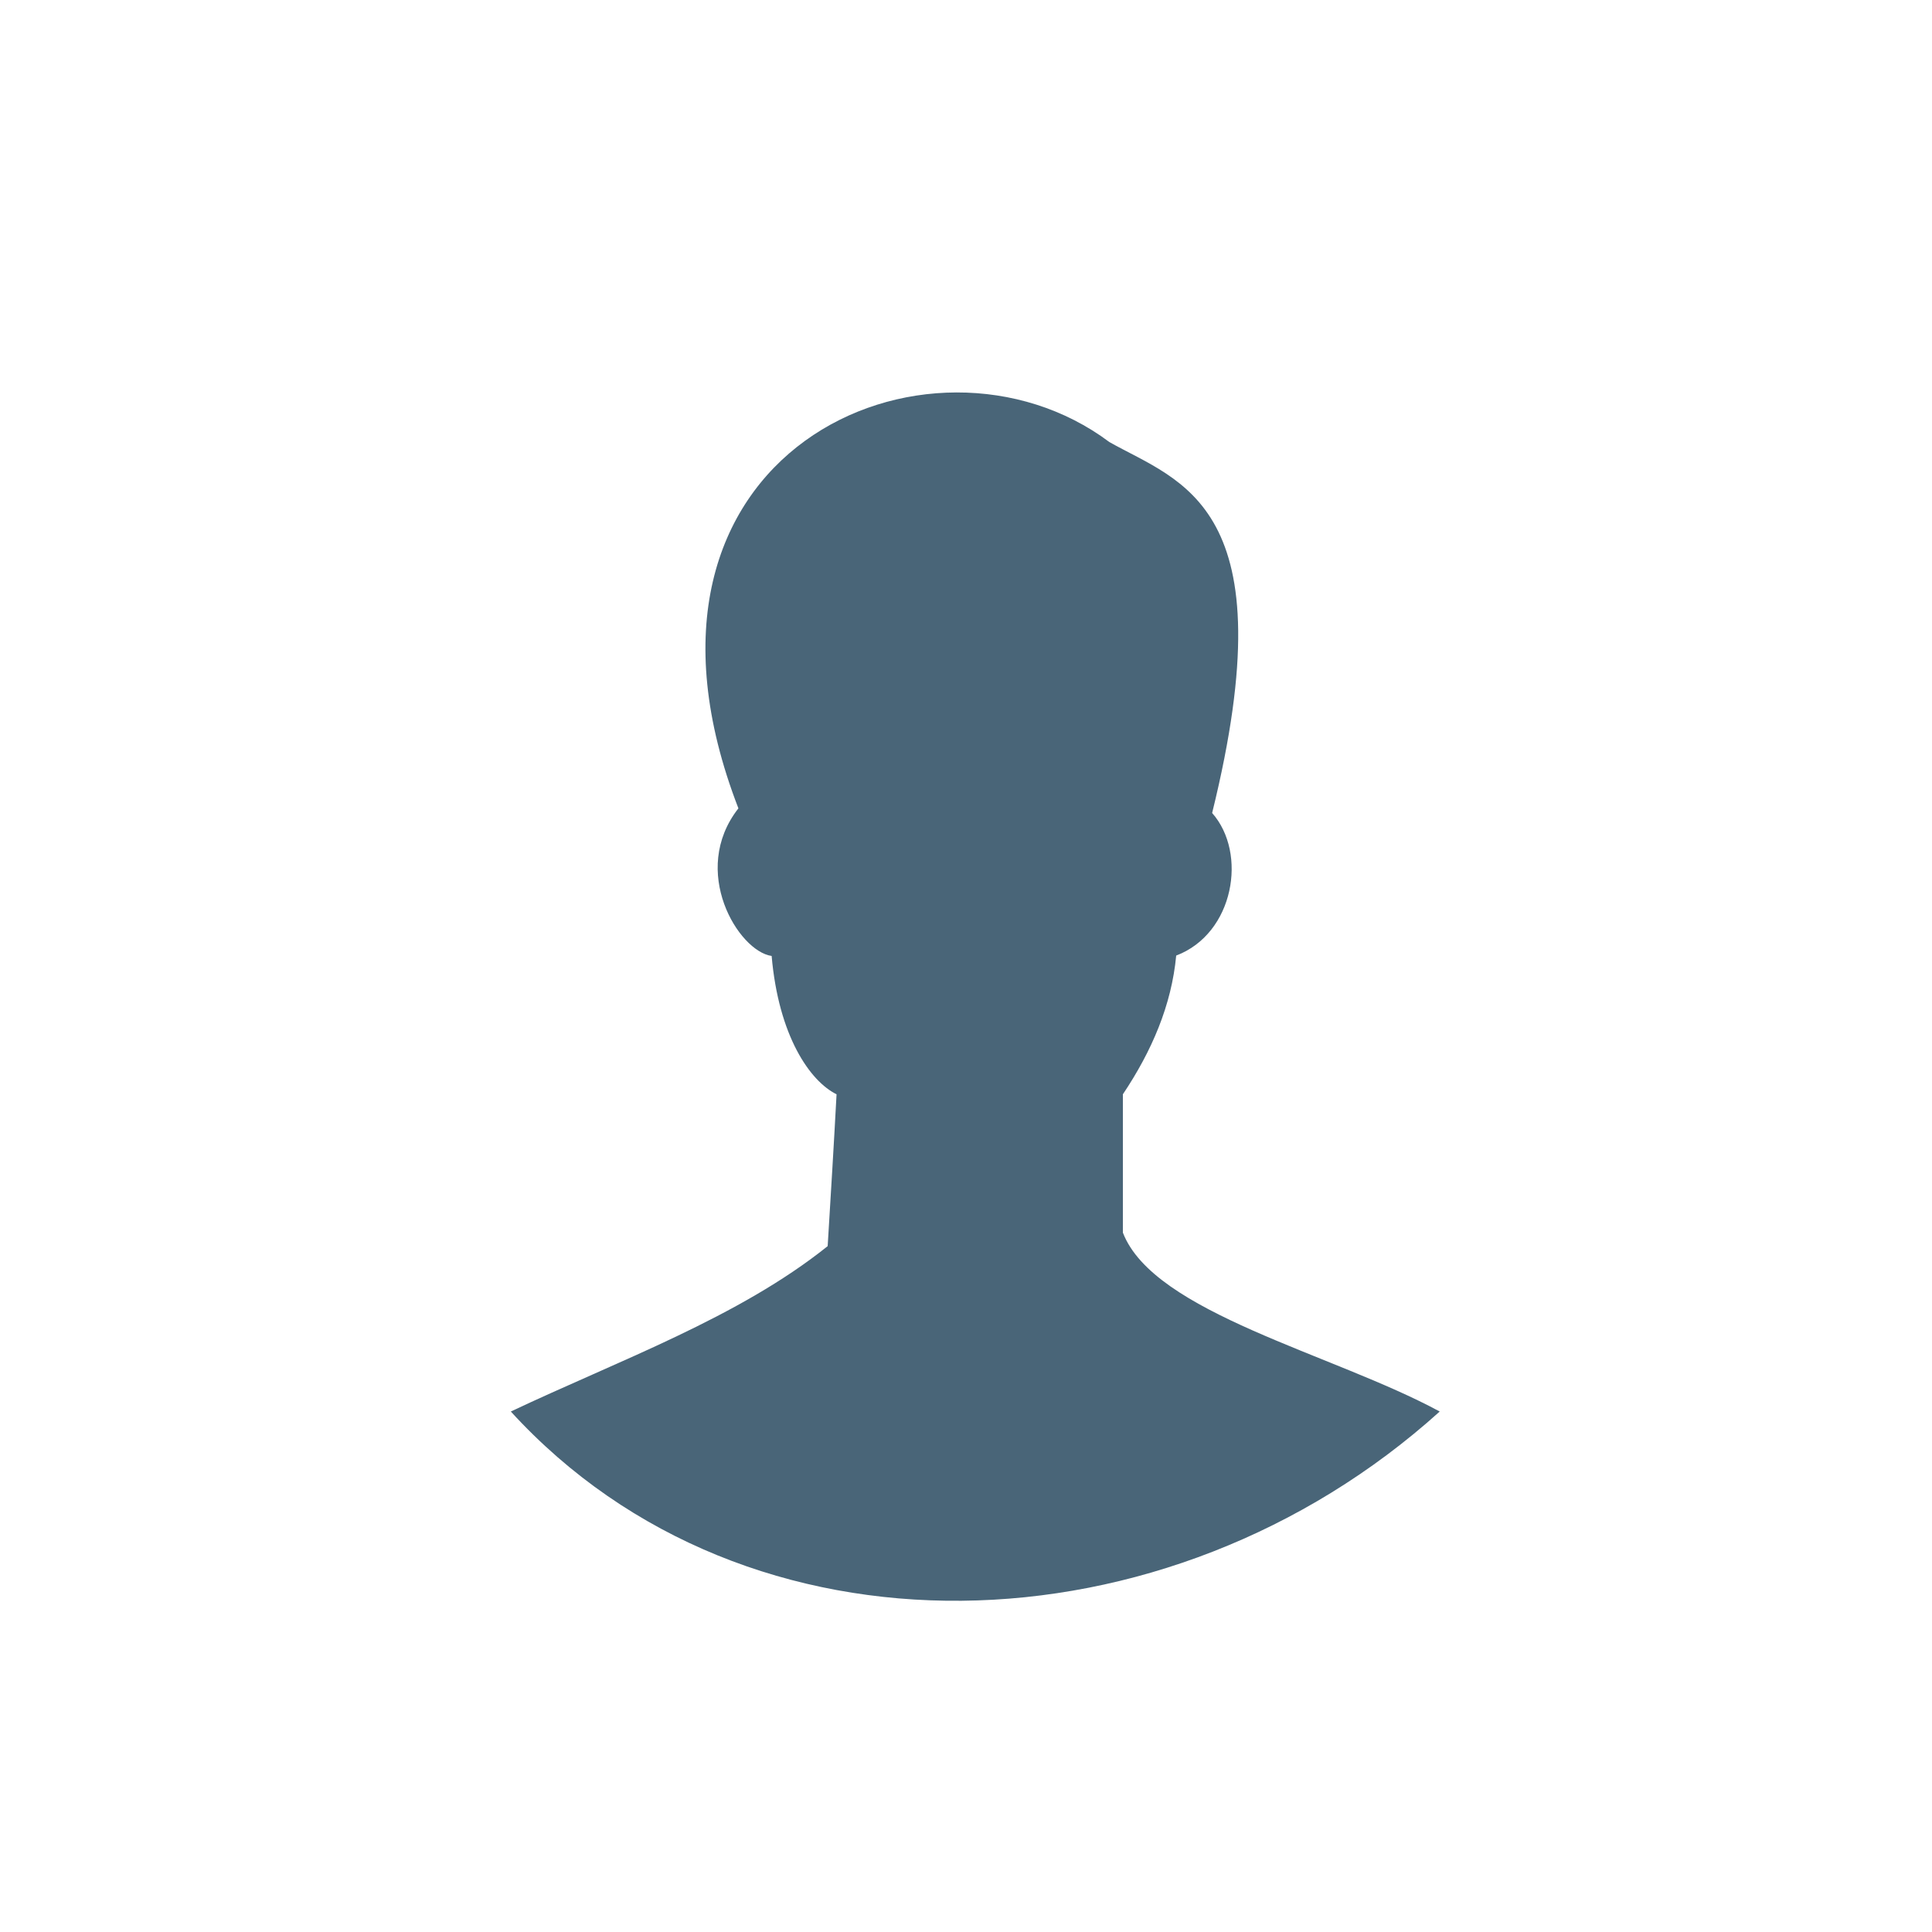
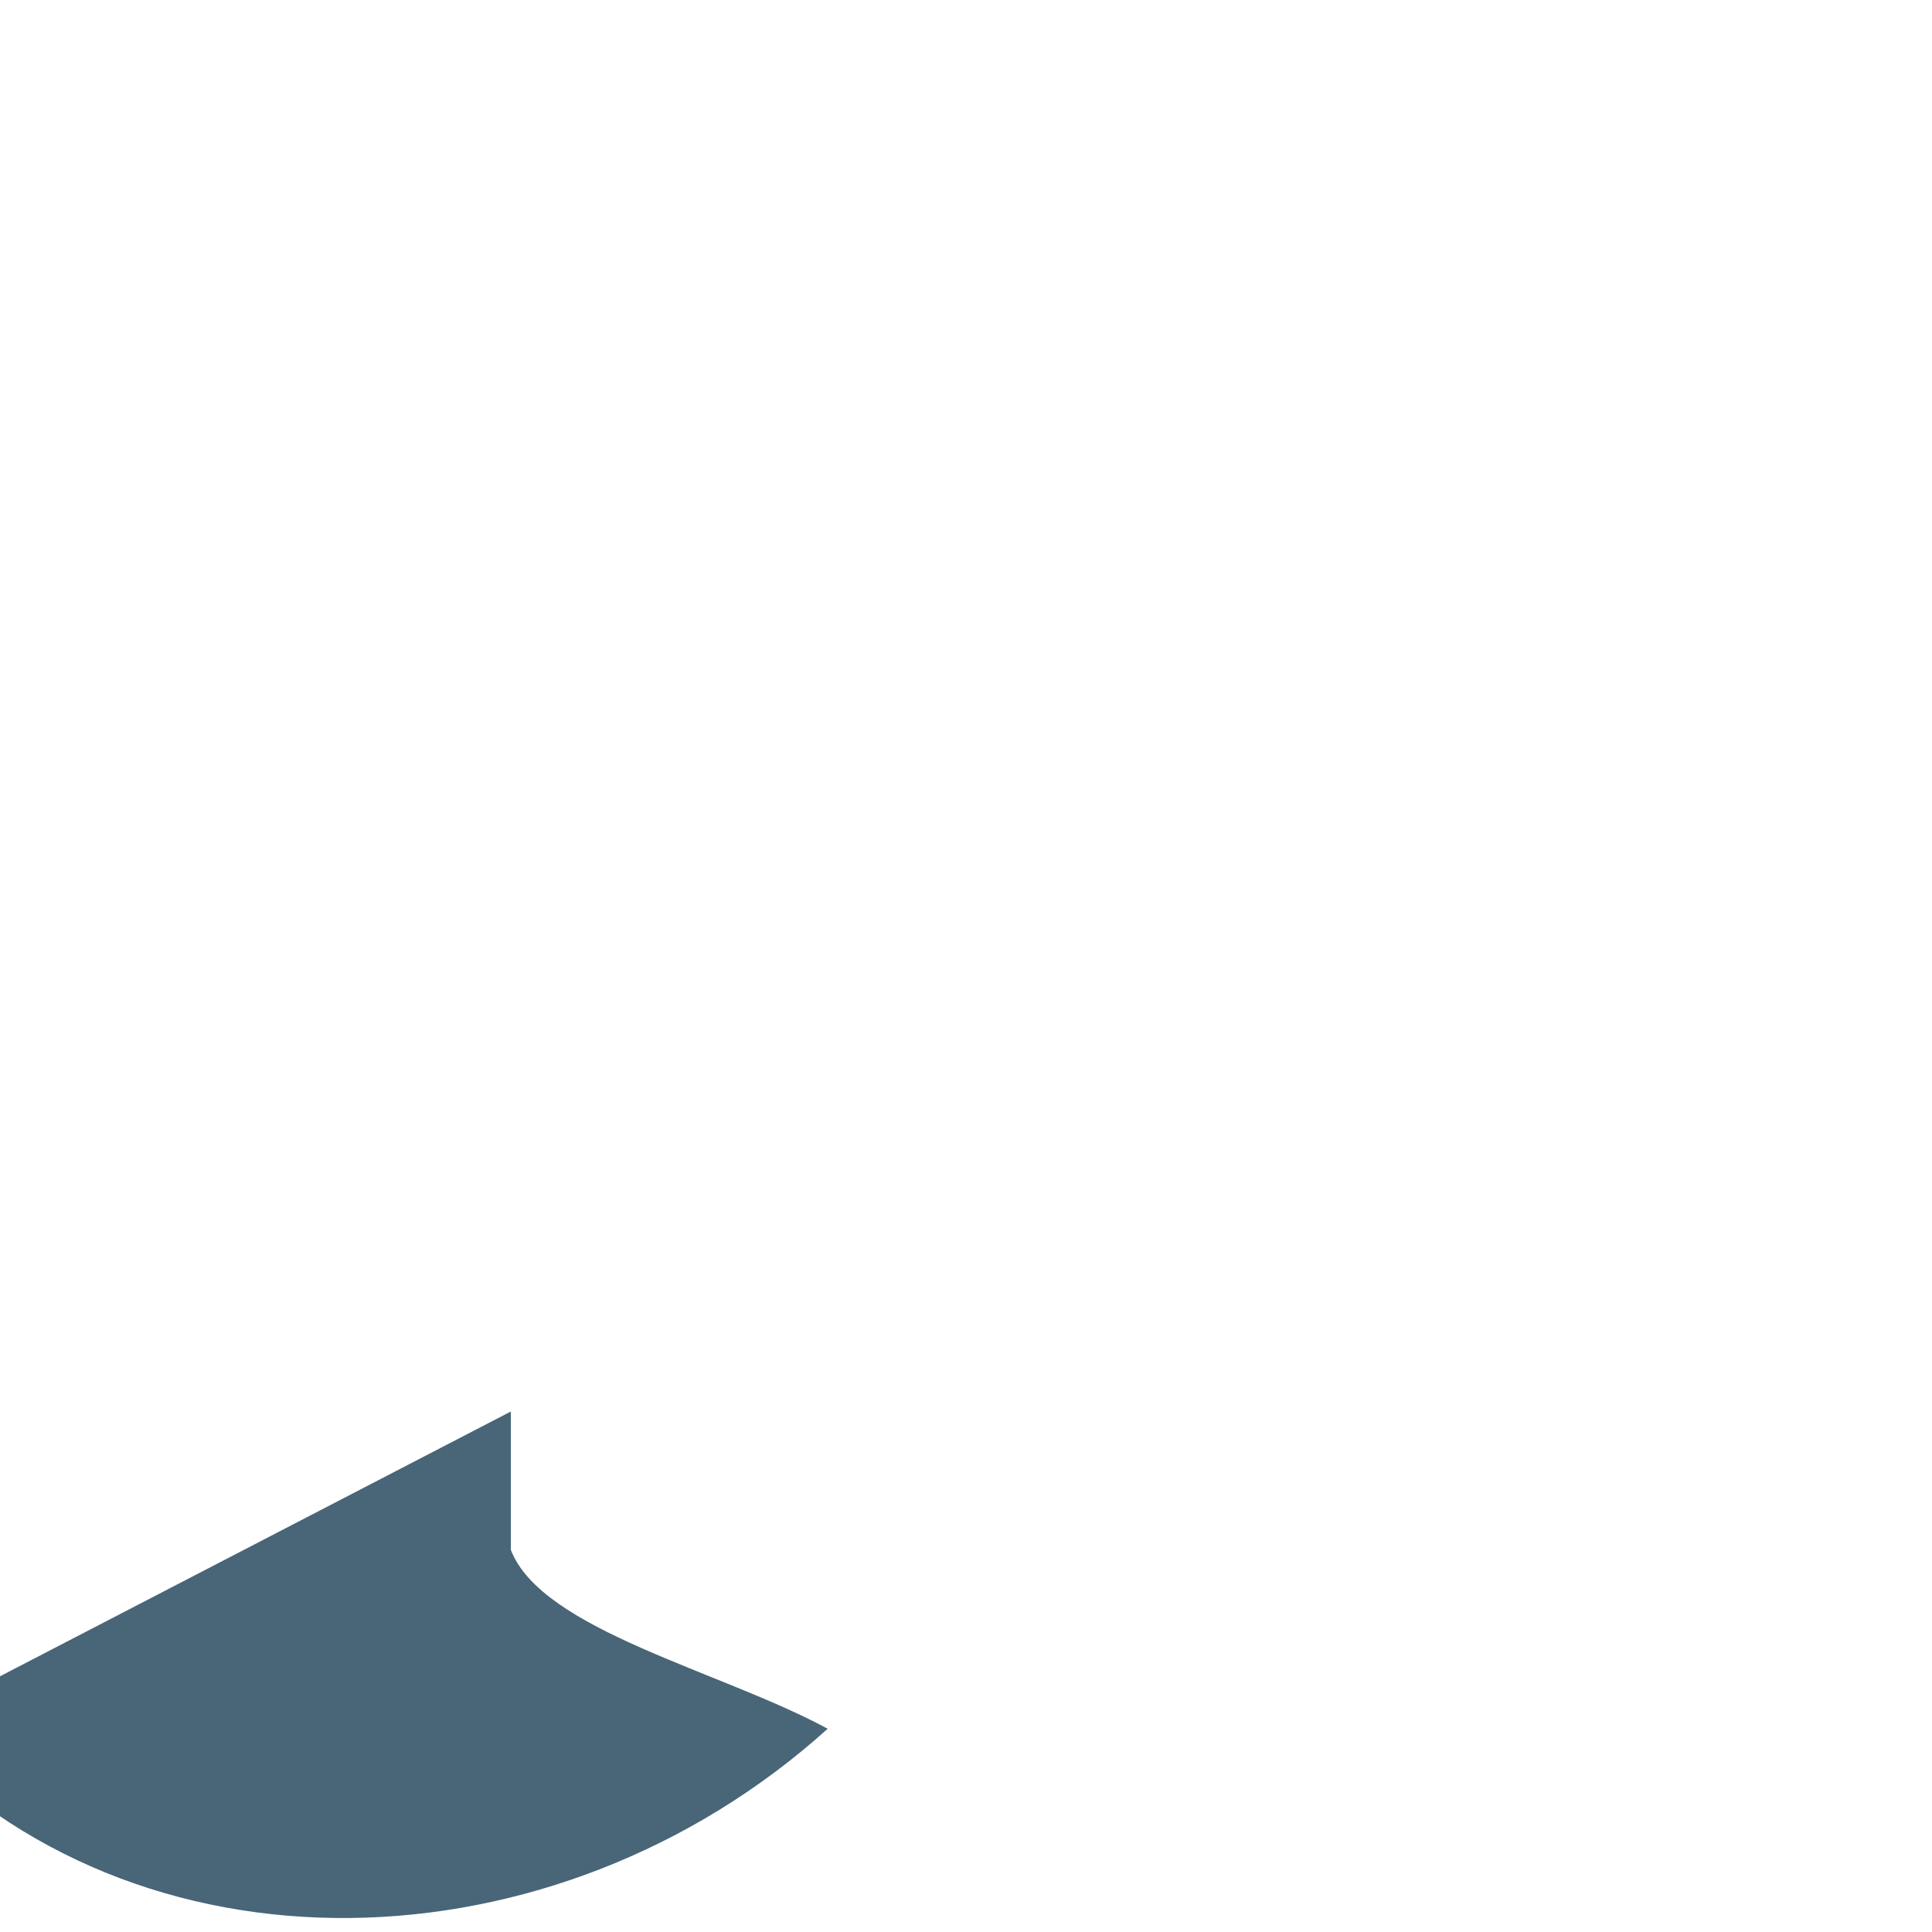
<svg xmlns="http://www.w3.org/2000/svg" xml:space="preserve" width="50px" height="50px" version="1.1" style="shape-rendering:geometricPrecision; text-rendering:geometricPrecision; image-rendering:optimizeQuality; fill-rule:evenodd; clip-rule:evenodd" viewBox="0 0 50 50">
  <defs>
    <style type="text/css">
   
    .fil0 {fill:#496578}
   
  </style>
  </defs>
  <g id="Слой_x0020_1">
-     <path class="fil0" d="M13.22 36.53c2.79,-1.32 5.89,-2.43 8.2,-4.28 0.08,-1.31 0.16,-2.62 0.23,-3.93 -0.69,-0.34 -1.5,-1.51 -1.68,-3.58 -0.86,-0.12 -2.13,-2.2 -0.86,-3.82 -3.58,-9.25 4.97,-12.95 9.6,-9.48 1.84,1.04 4.63,1.62 2.66,9.6 0.92,1.04 0.57,3.12 -0.93,3.69 -0.12,1.28 -0.63,2.47 -1.38,3.59l0 3.58c0.8,2.08 5.43,3.13 8.2,4.63 -7.05,6.36 -17.92,6.7 -24.04,0z" />
+     <path class="fil0" d="M13.22 36.53l0 3.58c0.8,2.08 5.43,3.13 8.2,4.63 -7.05,6.36 -17.92,6.7 -24.04,0z" />
  </g>
</svg>